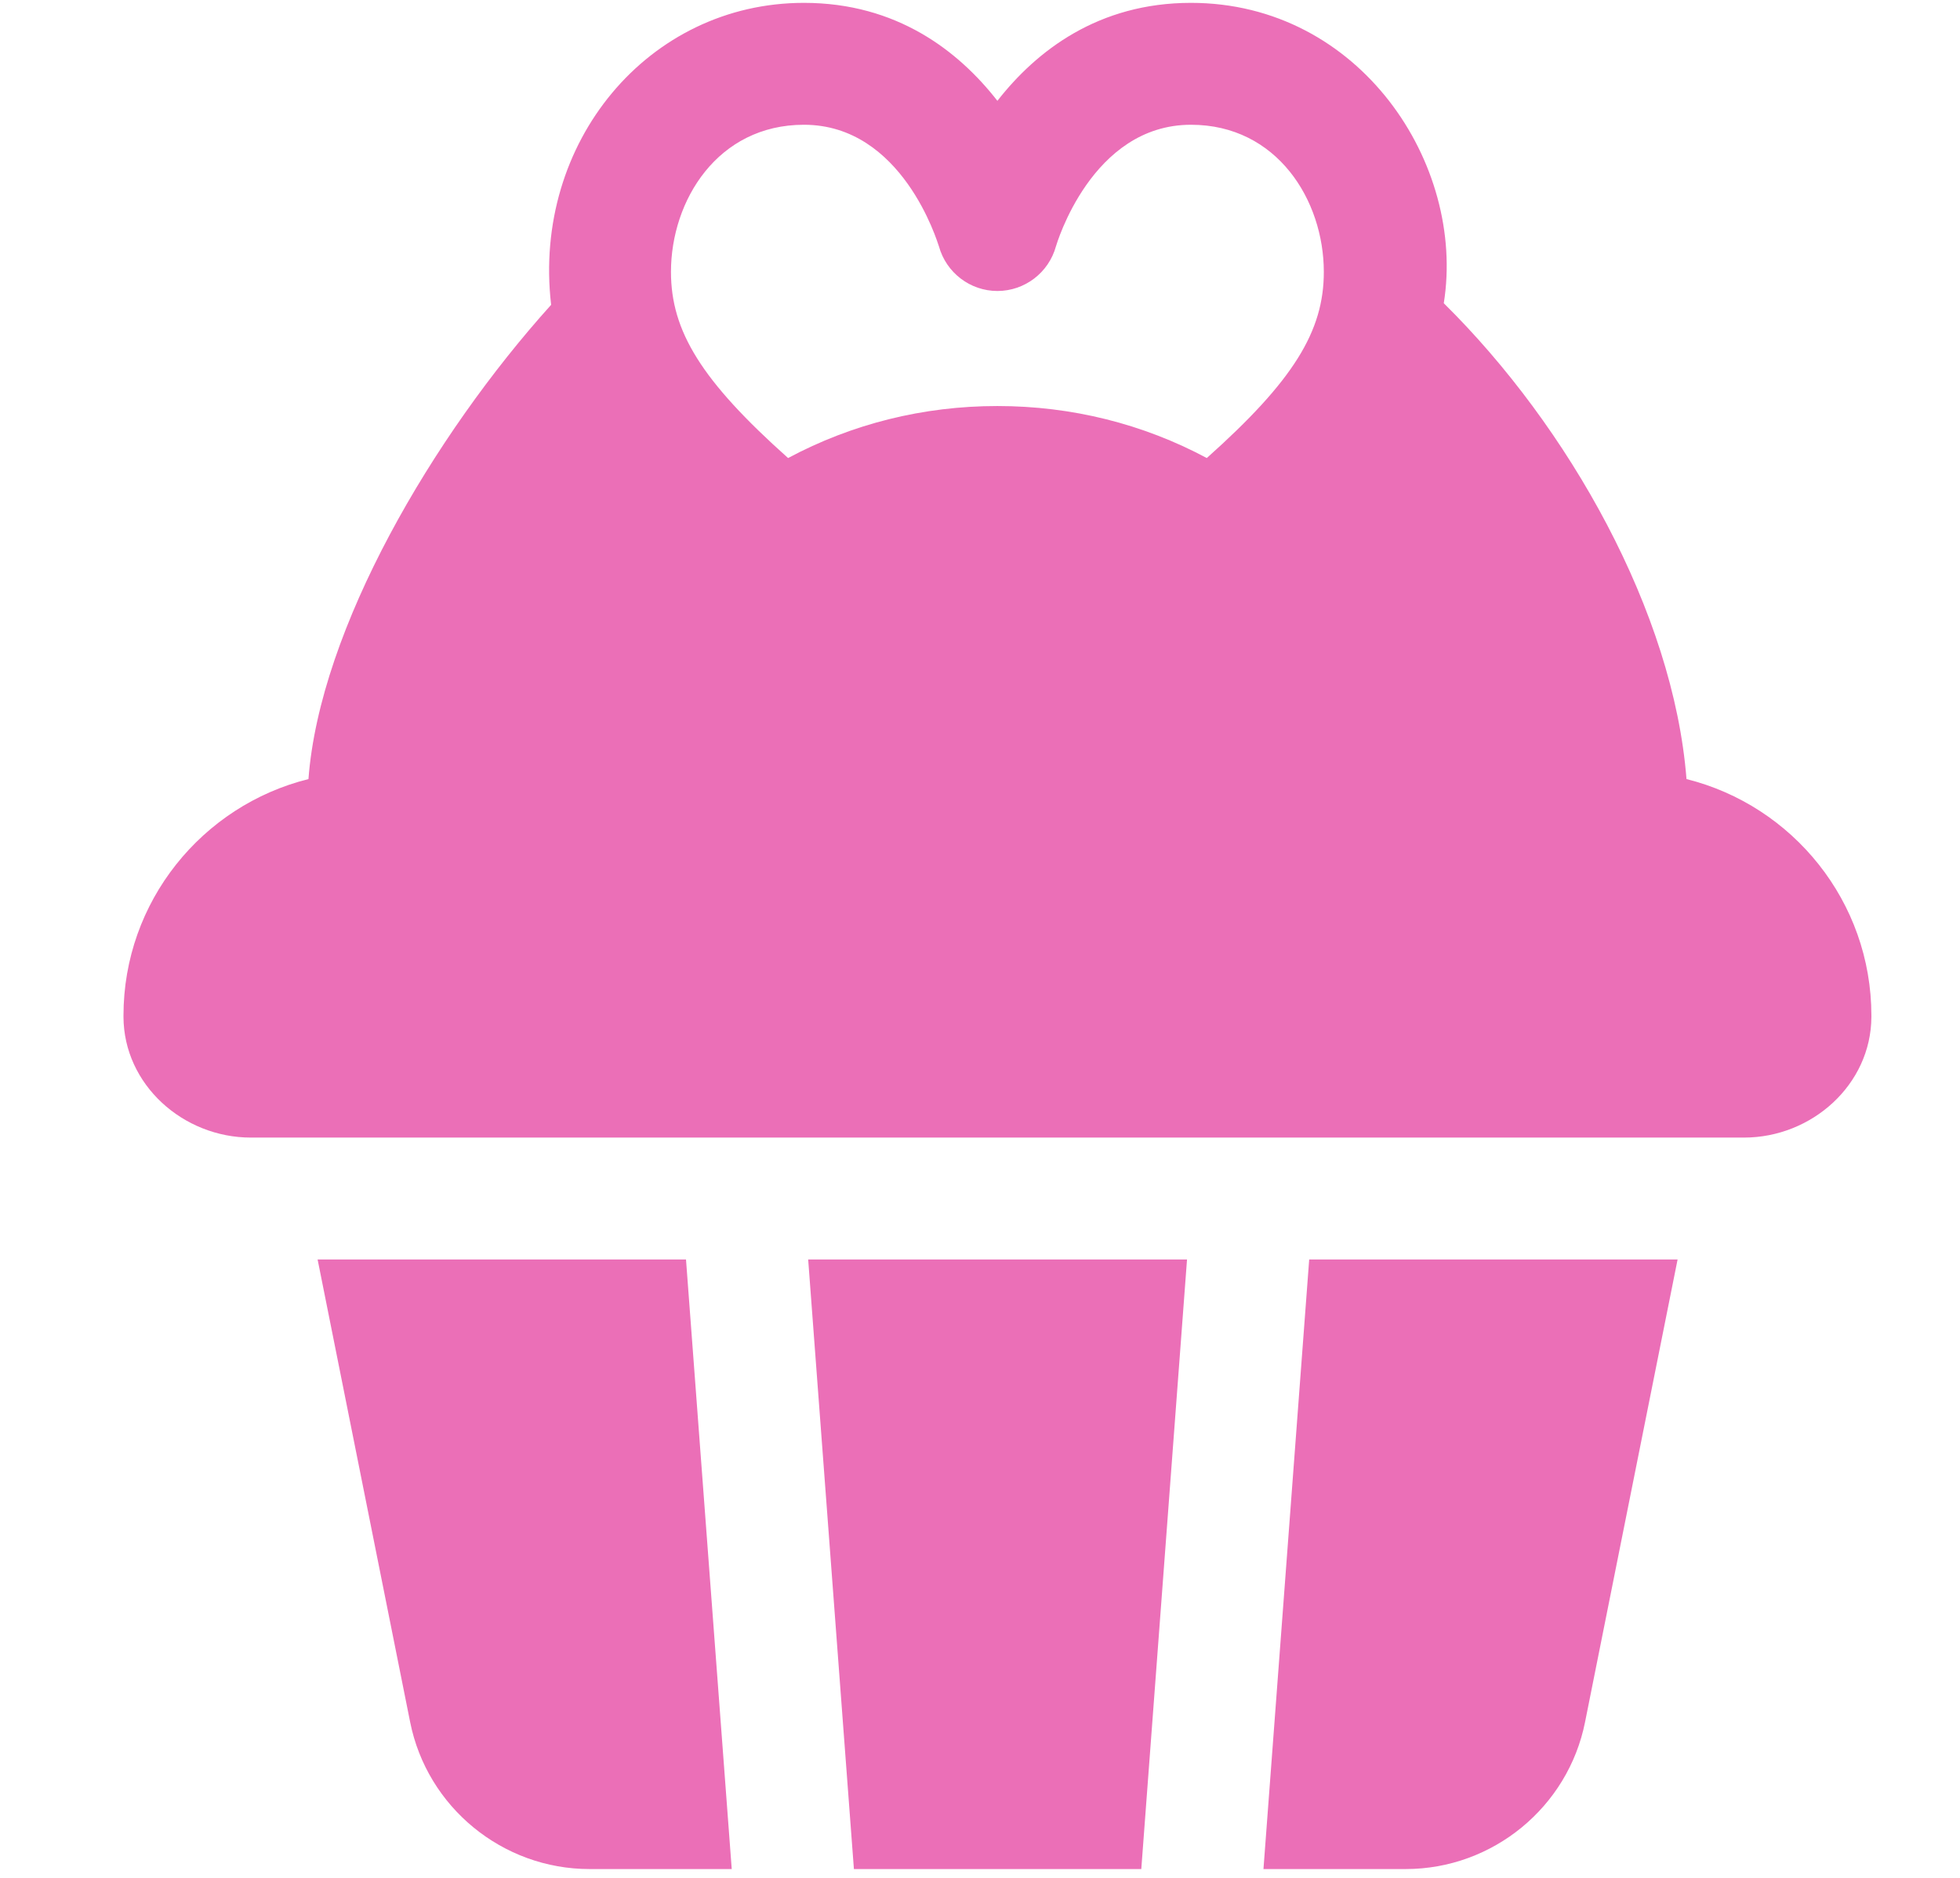
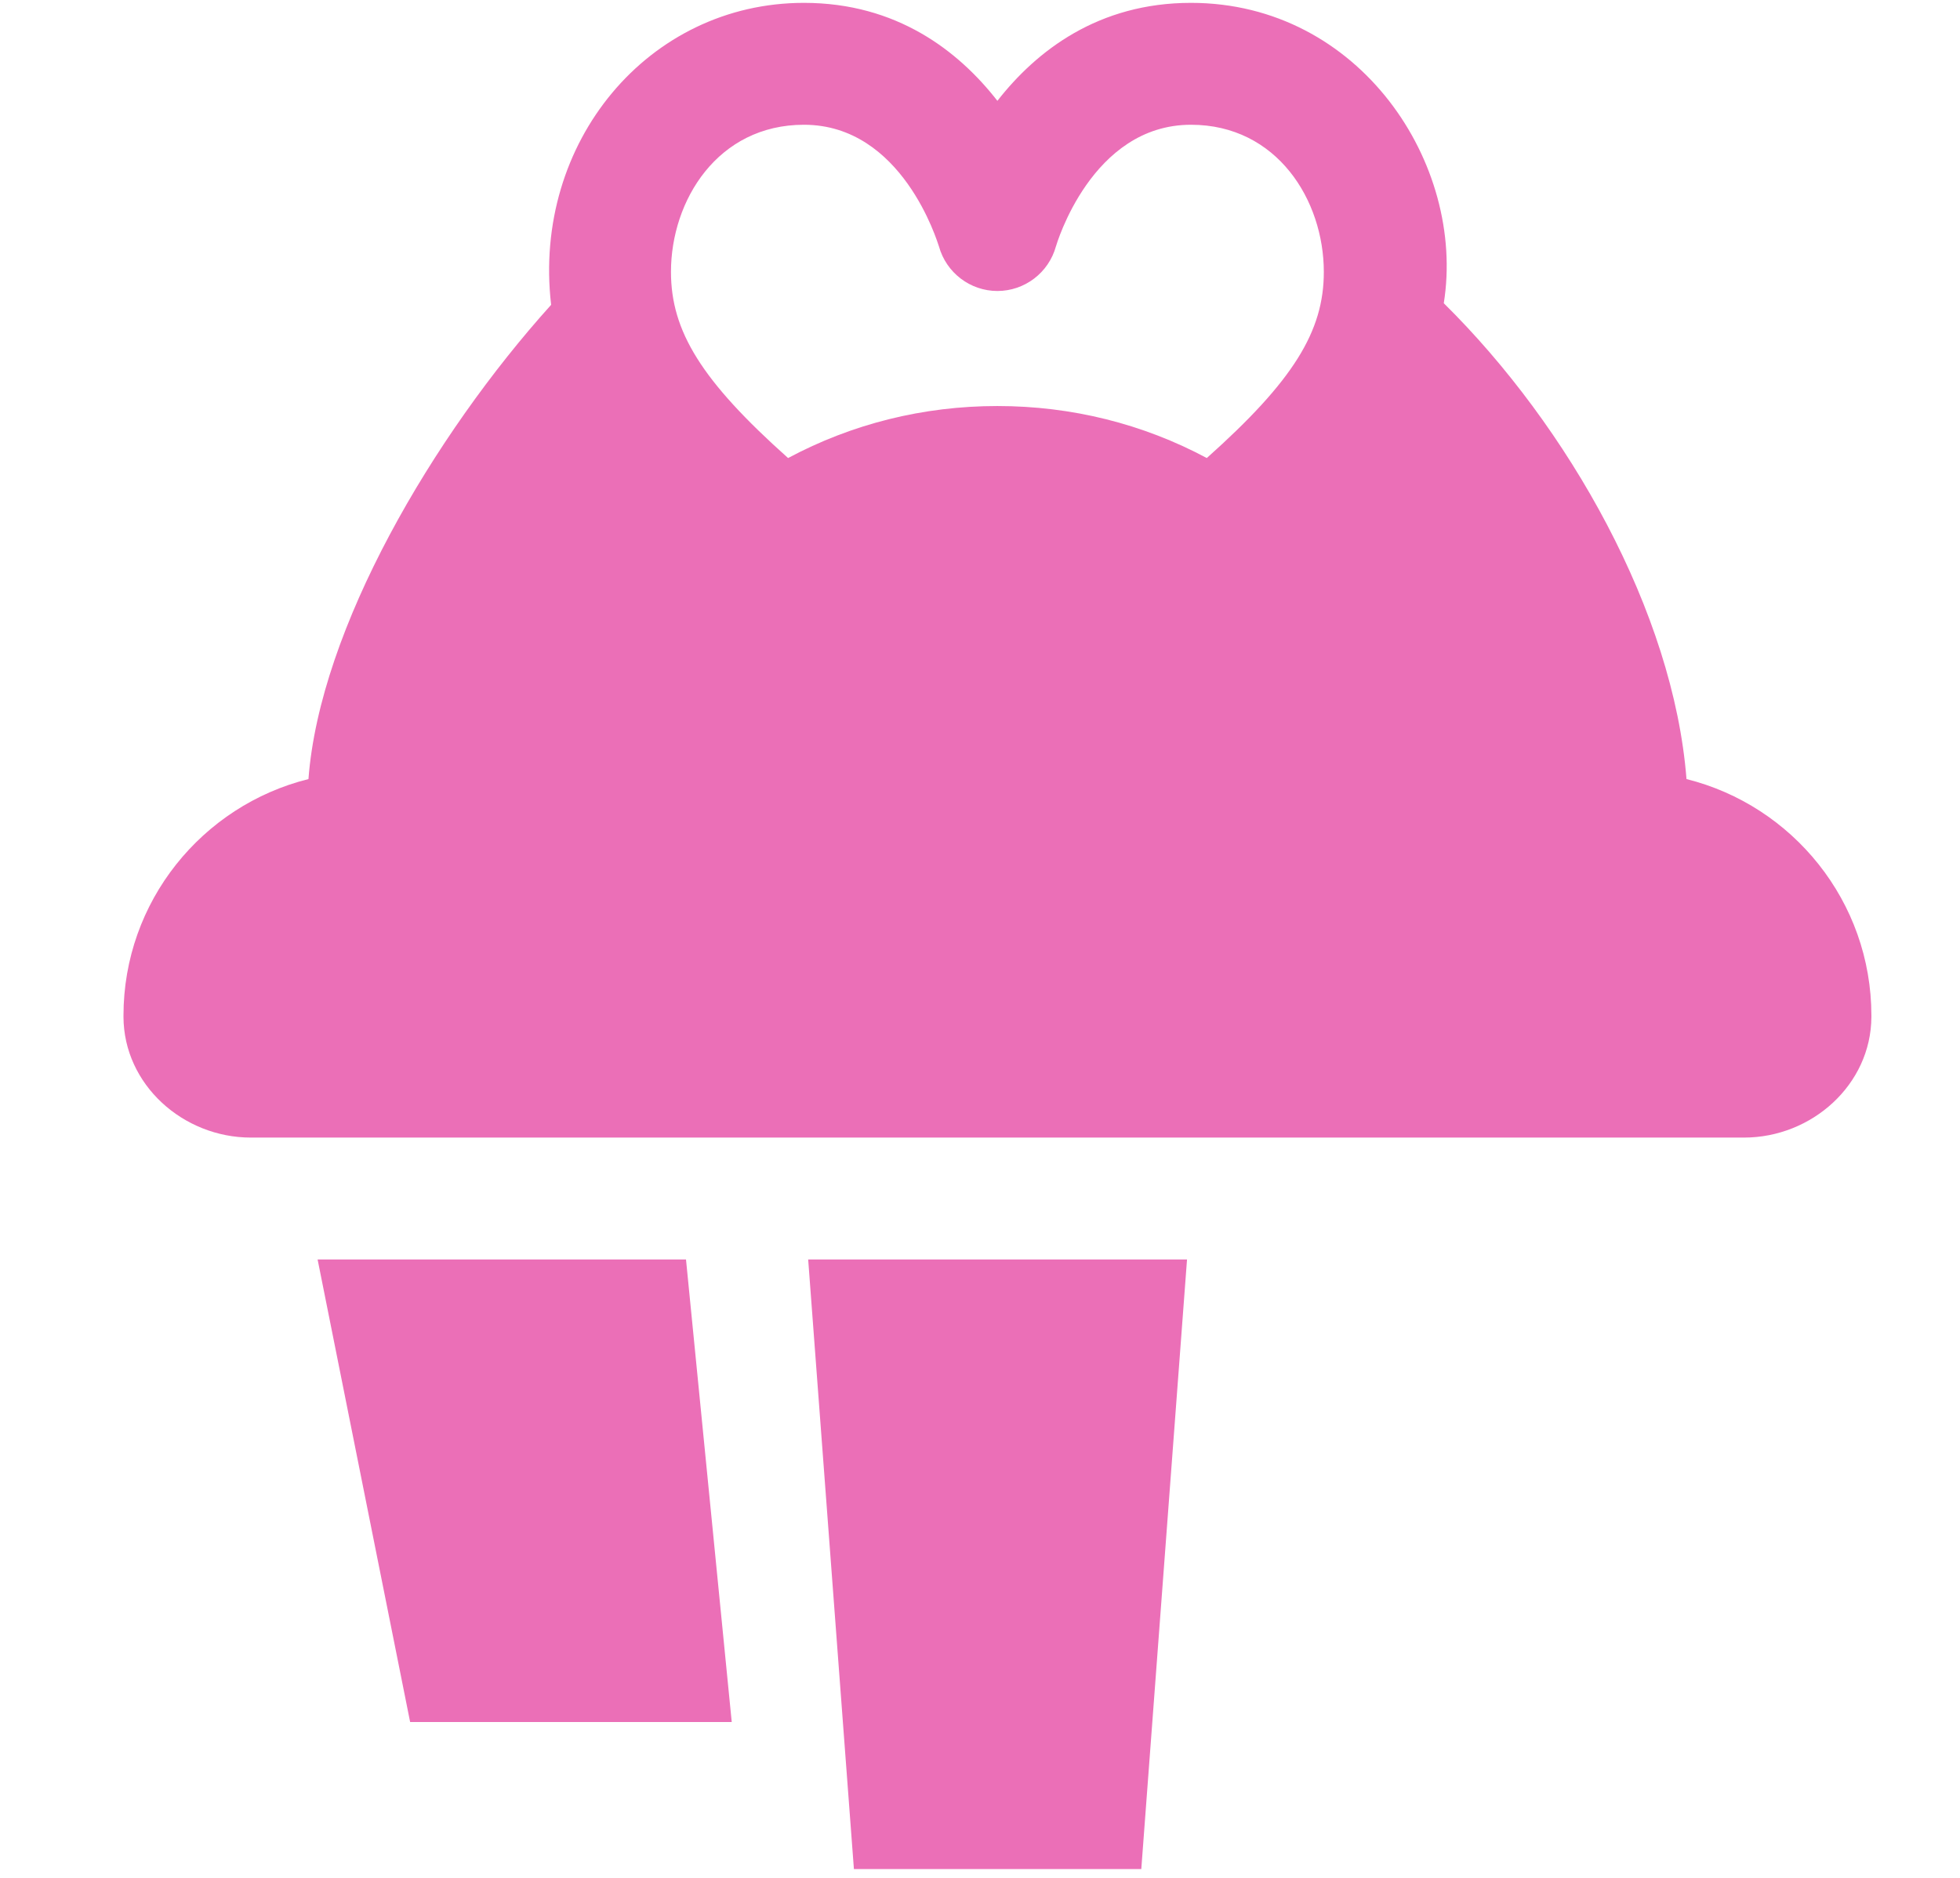
<svg xmlns="http://www.w3.org/2000/svg" width="24" height="23" viewBox="0 0 24 23" fill="none">
  <g clip-path="url(#clip0_2854_18083)">
-     <path d="M8.4 15.426H3.889L5.022 21.091C5.23 22.135 6.154 22.892 7.218 22.892H8.96L8.4 15.426Z" fill="#EB6FB7" />
-     <path d="M16.031 15.426L15.471 22.892H17.213C18.277 22.892 19.201 22.135 19.409 21.091L20.542 15.426L16.031 15.426Z" fill="#EB6FB7" />
+     <path d="M8.4 15.426H3.889L5.022 21.091H8.96L8.4 15.426Z" fill="#EB6FB7" />
    <path d="M9.896 15.426L10.456 22.892H13.975L14.535 15.426H9.896Z" fill="#EB6FB7" />
    <path d="M20.651 9.542C20.491 7.497 19.207 5.222 17.679 3.714C17.951 2.014 16.655 0.035 14.583 0.035C13.448 0.035 12.691 0.623 12.213 1.235C11.736 0.623 10.979 0.035 9.844 0.035C7.937 0.035 6.519 1.746 6.748 3.729V3.734C5.3 5.341 3.916 7.701 3.777 9.542C2.477 9.866 1.512 11.041 1.512 12.439C1.512 12.445 1.512 12.45 1.512 12.456C1.516 13.285 2.242 13.933 3.072 13.933H21.355C22.185 13.933 22.911 13.285 22.915 12.456C22.915 12.45 22.915 12.445 22.915 12.439C22.915 11.041 21.95 9.866 20.651 9.542ZM14.777 5.61C13.996 5.192 13.124 4.973 12.213 4.973C11.303 4.973 10.432 5.192 9.65 5.61C8.59 4.664 8.216 4.057 8.216 3.33C8.216 2.454 8.789 1.528 9.844 1.528C11.049 1.528 11.477 2.962 11.497 3.017C11.586 3.34 11.88 3.564 12.213 3.564C12.547 3.564 12.841 3.34 12.93 3.017C12.935 3.002 13.363 1.528 14.583 1.528C15.638 1.528 16.21 2.454 16.21 3.33C16.211 4.057 15.837 4.664 14.777 5.61Z" fill="#EB6FB7" />
  </g>
  <defs>
    <clipPath id="clip0_2854_18083">
      <rect width="22.857" height="22.857" fill="white" transform="translate(0.785 0.035)" />
    </clipPath>
  </defs>
</svg>